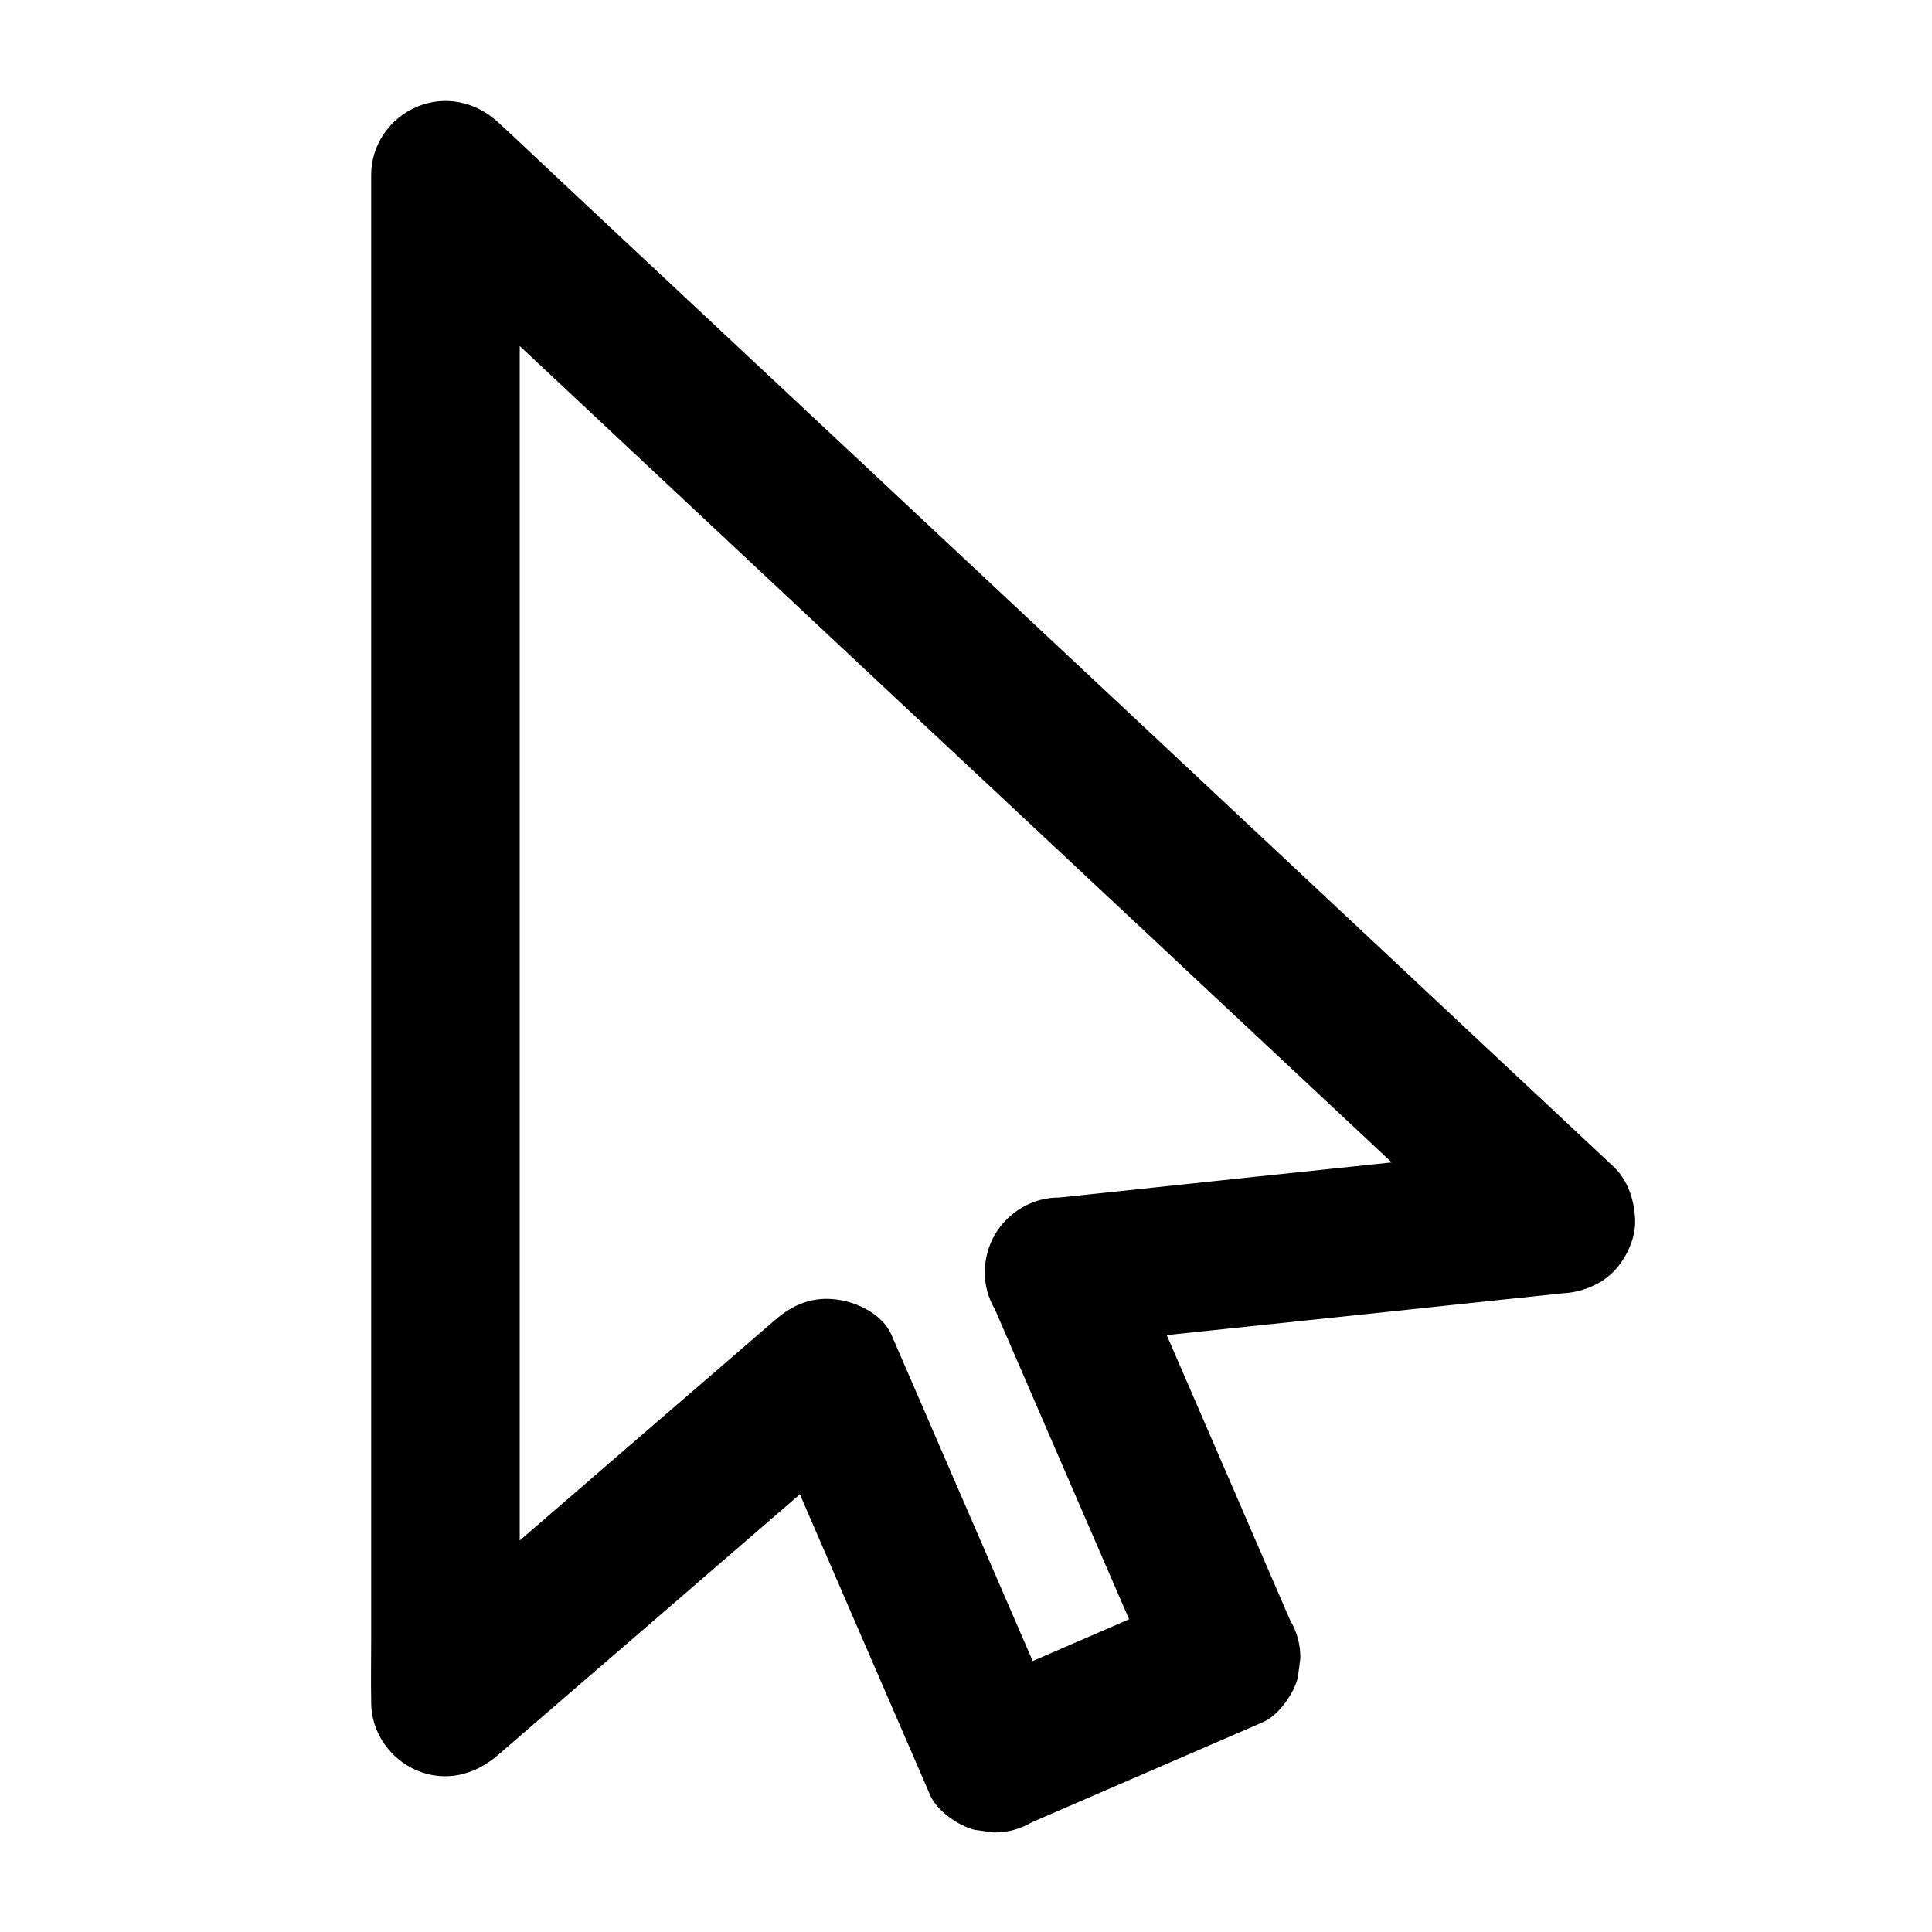
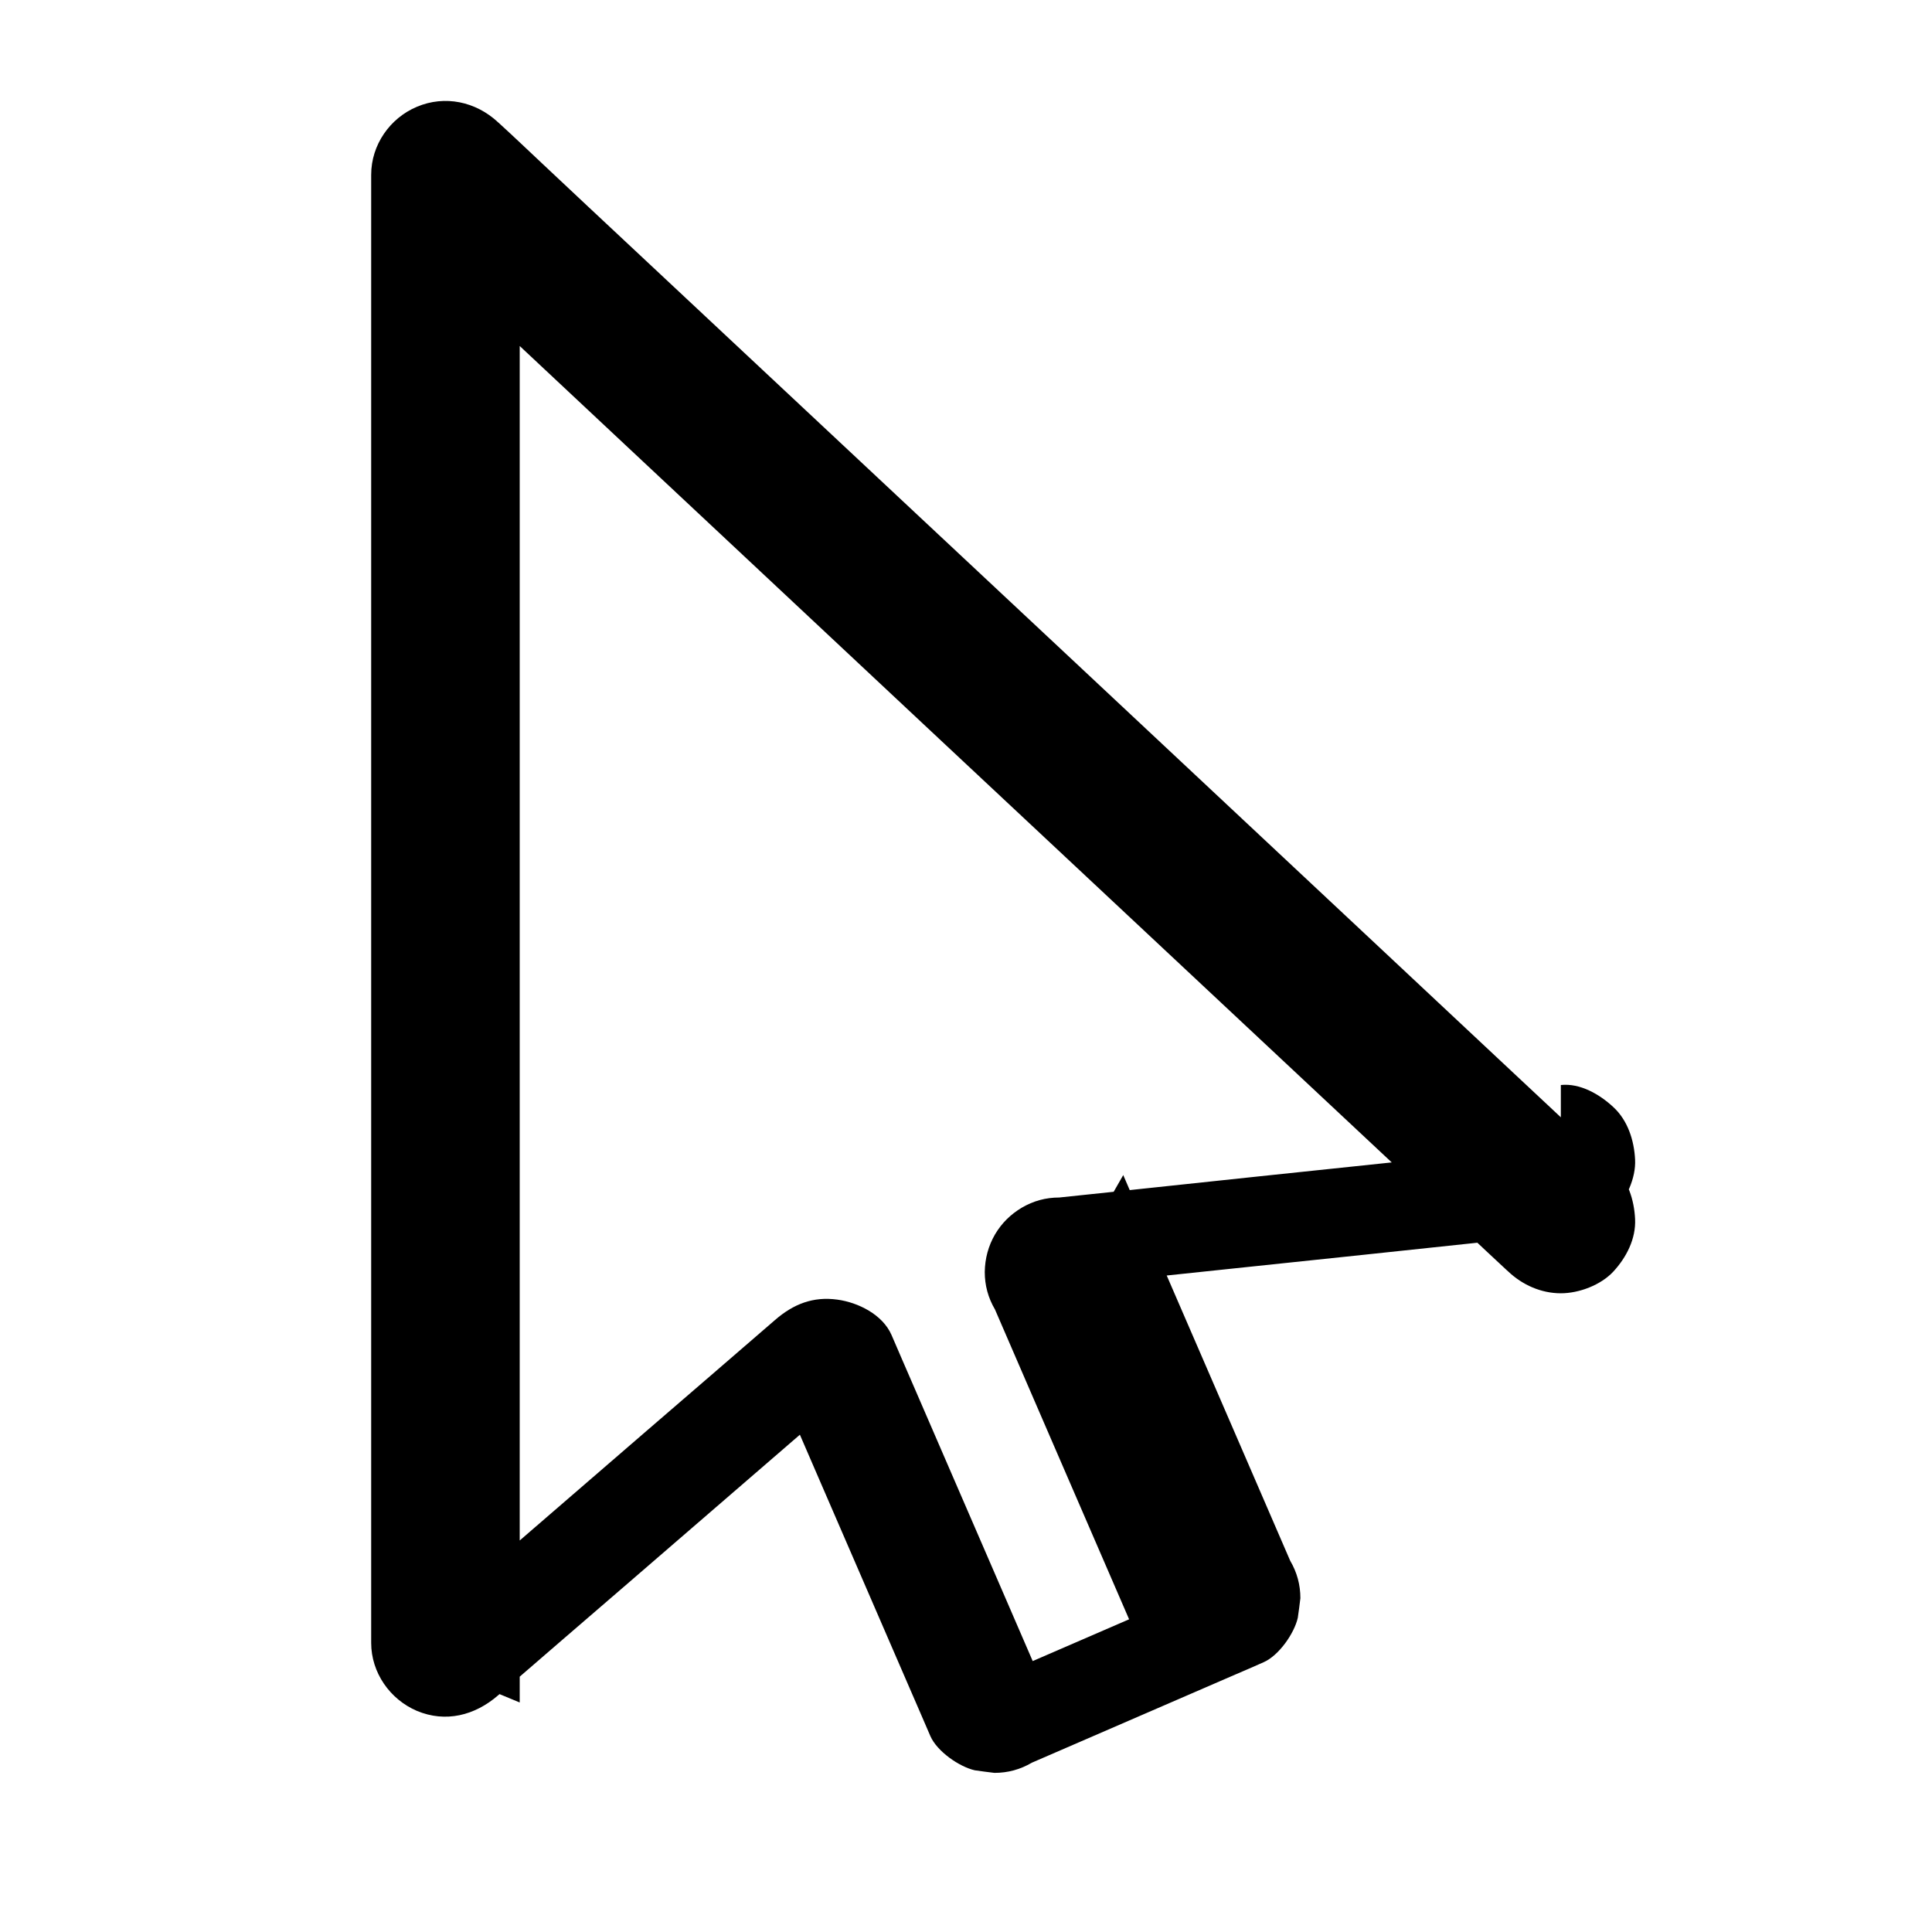
<svg xmlns="http://www.w3.org/2000/svg" fill="#000000" width="800px" height="800px" version="1.1" viewBox="144 144 512 512">
-   <path d="m557.64 447.33c-14.957 1.574-29.914 3.148-44.82 4.723-23.91 2.508-47.824 5.019-71.734 7.578-5.461 0.59-10.922 1.133-16.383 1.723-3.543 0-6.84 0.887-9.938 2.707-2.953 1.77-5.312 4.082-7.086 7.086-1.77 3.051-2.656 6.394-2.707 9.938 0 3.543 0.887 6.84 2.707 9.938 5.019 11.562 9.988 23.125 15.008 34.688 7.922 18.254 15.793 36.508 23.715 54.758 1.82 4.231 3.691 8.461 5.512 12.742 2.363-8.953 4.723-17.957 7.086-26.914-17.957 7.773-35.867 15.547-53.824 23.32-2.508 1.082-5.066 2.164-7.578 3.297 8.953 2.363 17.957 4.723 26.914 7.086-5.019-11.562-9.988-23.125-15.008-34.688-7.922-18.254-15.793-36.508-23.715-54.758-1.82-4.231-3.691-8.461-5.512-12.742-2.363-5.461-8.906-8.66-14.367-9.398-6.445-0.887-11.66 1.18-16.531 5.41-11.367 9.84-22.781 19.68-34.145 29.473-18.203 15.742-36.406 31.438-54.613 47.184-4.184 3.59-8.316 7.184-12.496 10.773 11.219 4.625 22.387 9.297 33.605 13.922v-10.824-29.422-43.738-52.891-58.402-58.746-54.758-46.297-33.309c0-5.266 0.051-10.527 0-15.793v-0.688c-11.219 4.625-22.387 9.297-33.605 13.922 2.609 2.461 5.266 4.922 7.871 7.379 7.184 6.691 14.316 13.43 21.5 20.121 10.629 9.988 21.305 19.926 31.93 29.914 12.891 12.055 25.73 24.109 38.621 36.164 14.219 13.332 28.438 26.617 42.656 39.949 14.316 13.383 28.586 26.766 42.902 40.148 13.332 12.496 26.668 24.945 40 37.441 11.266 10.527 22.535 21.105 33.801 31.637 8.117 7.578 16.188 15.152 24.305 22.781 3.836 3.59 7.676 7.231 11.512 10.773 0.148 0.148 0.344 0.297 0.492 0.441 3.738 3.543 8.707 5.758 13.922 5.758 4.82 0 10.578-2.164 13.922-5.758 3.445-3.738 6.004-8.66 5.758-13.922-0.246-5.117-1.918-10.332-5.758-13.922-2.609-2.461-5.266-4.922-7.871-7.379-7.184-6.691-14.316-13.43-21.5-20.121-10.629-9.988-21.305-19.926-31.93-29.914-12.891-12.055-25.73-24.109-38.621-36.164-14.219-13.332-28.438-26.617-42.656-39.949-14.316-13.383-28.586-26.766-42.902-40.148-13.332-12.496-26.668-24.945-40-37.441-11.266-10.527-22.535-21.105-33.801-31.637-8.117-7.578-16.188-15.152-24.305-22.781-3.836-3.59-7.625-7.231-11.512-10.773-0.148-0.148-0.344-0.297-0.492-0.441-5.856-5.461-14.07-7.231-21.5-4.082-7.133 3-12.102 10.086-12.102 18.008v10.824 29.422 43.738 52.891 58.402 58.746 54.758 46.297 33.309c0 5.266-0.098 10.527 0 15.793v0.688c0 7.871 4.969 14.957 12.102 18.008 7.625 3.199 15.352 1.23 21.5-4.082 11.367-9.84 22.781-19.68 34.145-29.473 18.203-15.742 36.406-31.438 54.613-47.184 4.184-3.59 8.316-7.184 12.496-10.773-10.281-1.328-20.613-2.656-30.898-3.984 5.019 11.562 9.988 23.125 15.008 34.688 7.922 18.254 15.793 36.508 23.715 54.758 1.82 4.231 3.691 8.461 5.512 12.742 1.77 4.035 7.625 8.117 11.758 9.055 1.723 0.246 3.492 0.492 5.215 0.688 3.543 0 6.84-0.887 9.938-2.707 17.957-7.773 35.867-15.547 53.824-23.32 2.508-1.082 5.066-2.164 7.578-3.297 4.035-1.77 8.117-7.625 9.055-11.758 0.246-1.723 0.492-3.492 0.688-5.215 0-3.543-0.887-6.84-2.707-9.938-5.019-11.562-9.988-23.125-15.008-34.688-7.922-18.254-15.793-36.508-23.715-54.758-1.82-4.231-3.691-8.461-5.512-12.742-5.656 9.891-11.316 19.73-16.973 29.617 14.957-1.574 29.914-3.148 44.82-4.723 23.91-2.508 47.824-5.019 71.734-7.578 5.461-0.59 10.922-1.133 16.383-1.723 5.363-0.543 9.988-1.82 13.922-5.758 3.394-3.394 6.004-9.004 5.758-13.922-0.246-5.066-1.918-10.383-5.758-13.922-3.637-3.398-8.801-6.398-13.918-5.859z" />
+   <path d="m557.64 447.33c-14.957 1.574-29.914 3.148-44.82 4.723-23.91 2.508-47.824 5.019-71.734 7.578-5.461 0.59-10.922 1.133-16.383 1.723-3.543 0-6.84 0.887-9.938 2.707-2.953 1.77-5.312 4.082-7.086 7.086-1.77 3.051-2.656 6.394-2.707 9.938 0 3.543 0.887 6.84 2.707 9.938 5.019 11.562 9.988 23.125 15.008 34.688 7.922 18.254 15.793 36.508 23.715 54.758 1.82 4.231 3.691 8.461 5.512 12.742 2.363-8.953 4.723-17.957 7.086-26.914-17.957 7.773-35.867 15.547-53.824 23.32-2.508 1.082-5.066 2.164-7.578 3.297 8.953 2.363 17.957 4.723 26.914 7.086-5.019-11.562-9.988-23.125-15.008-34.688-7.922-18.254-15.793-36.508-23.715-54.758-1.82-4.231-3.691-8.461-5.512-12.742-2.363-5.461-8.906-8.66-14.367-9.398-6.445-0.887-11.66 1.18-16.531 5.41-11.367 9.84-22.781 19.68-34.145 29.473-18.203 15.742-36.406 31.438-54.613 47.184-4.184 3.59-8.316 7.184-12.496 10.773 11.219 4.625 22.387 9.297 33.605 13.922v-10.824-29.422-43.738-52.891-58.402-58.746-54.758-46.297-33.309c0-5.266 0.051-10.527 0-15.793v-0.688c-11.219 4.625-22.387 9.297-33.605 13.922 2.609 2.461 5.266 4.922 7.871 7.379 7.184 6.691 14.316 13.43 21.5 20.121 10.629 9.988 21.305 19.926 31.93 29.914 12.891 12.055 25.73 24.109 38.621 36.164 14.219 13.332 28.438 26.617 42.656 39.949 14.316 13.383 28.586 26.766 42.902 40.148 13.332 12.496 26.668 24.945 40 37.441 11.266 10.527 22.535 21.105 33.801 31.637 8.117 7.578 16.188 15.152 24.305 22.781 3.836 3.59 7.676 7.231 11.512 10.773 0.148 0.148 0.344 0.297 0.492 0.441 3.738 3.543 8.707 5.758 13.922 5.758 4.82 0 10.578-2.164 13.922-5.758 3.445-3.738 6.004-8.66 5.758-13.922-0.246-5.117-1.918-10.332-5.758-13.922-2.609-2.461-5.266-4.922-7.871-7.379-7.184-6.691-14.316-13.43-21.5-20.121-10.629-9.988-21.305-19.926-31.93-29.914-12.891-12.055-25.73-24.109-38.621-36.164-14.219-13.332-28.438-26.617-42.656-39.949-14.316-13.383-28.586-26.766-42.902-40.148-13.332-12.496-26.668-24.945-40-37.441-11.266-10.527-22.535-21.105-33.801-31.637-8.117-7.578-16.188-15.152-24.305-22.781-3.836-3.59-7.625-7.231-11.512-10.773-0.148-0.148-0.344-0.297-0.492-0.441-5.856-5.461-14.07-7.231-21.5-4.082-7.133 3-12.102 10.086-12.102 18.008v10.824 29.422 43.738 52.891 58.402 58.746 54.758 46.297 33.309v0.688c0 7.871 4.969 14.957 12.102 18.008 7.625 3.199 15.352 1.23 21.5-4.082 11.367-9.84 22.781-19.68 34.145-29.473 18.203-15.742 36.406-31.438 54.613-47.184 4.184-3.59 8.316-7.184 12.496-10.773-10.281-1.328-20.613-2.656-30.898-3.984 5.019 11.562 9.988 23.125 15.008 34.688 7.922 18.254 15.793 36.508 23.715 54.758 1.82 4.231 3.691 8.461 5.512 12.742 1.77 4.035 7.625 8.117 11.758 9.055 1.723 0.246 3.492 0.492 5.215 0.688 3.543 0 6.84-0.887 9.938-2.707 17.957-7.773 35.867-15.547 53.824-23.32 2.508-1.082 5.066-2.164 7.578-3.297 4.035-1.77 8.117-7.625 9.055-11.758 0.246-1.723 0.492-3.492 0.688-5.215 0-3.543-0.887-6.84-2.707-9.938-5.019-11.562-9.988-23.125-15.008-34.688-7.922-18.254-15.793-36.508-23.715-54.758-1.82-4.231-3.691-8.461-5.512-12.742-5.656 9.891-11.316 19.73-16.973 29.617 14.957-1.574 29.914-3.148 44.82-4.723 23.91-2.508 47.824-5.019 71.734-7.578 5.461-0.59 10.922-1.133 16.383-1.723 5.363-0.543 9.988-1.82 13.922-5.758 3.394-3.394 6.004-9.004 5.758-13.922-0.246-5.066-1.918-10.383-5.758-13.922-3.637-3.398-8.801-6.398-13.918-5.859z" />
</svg>